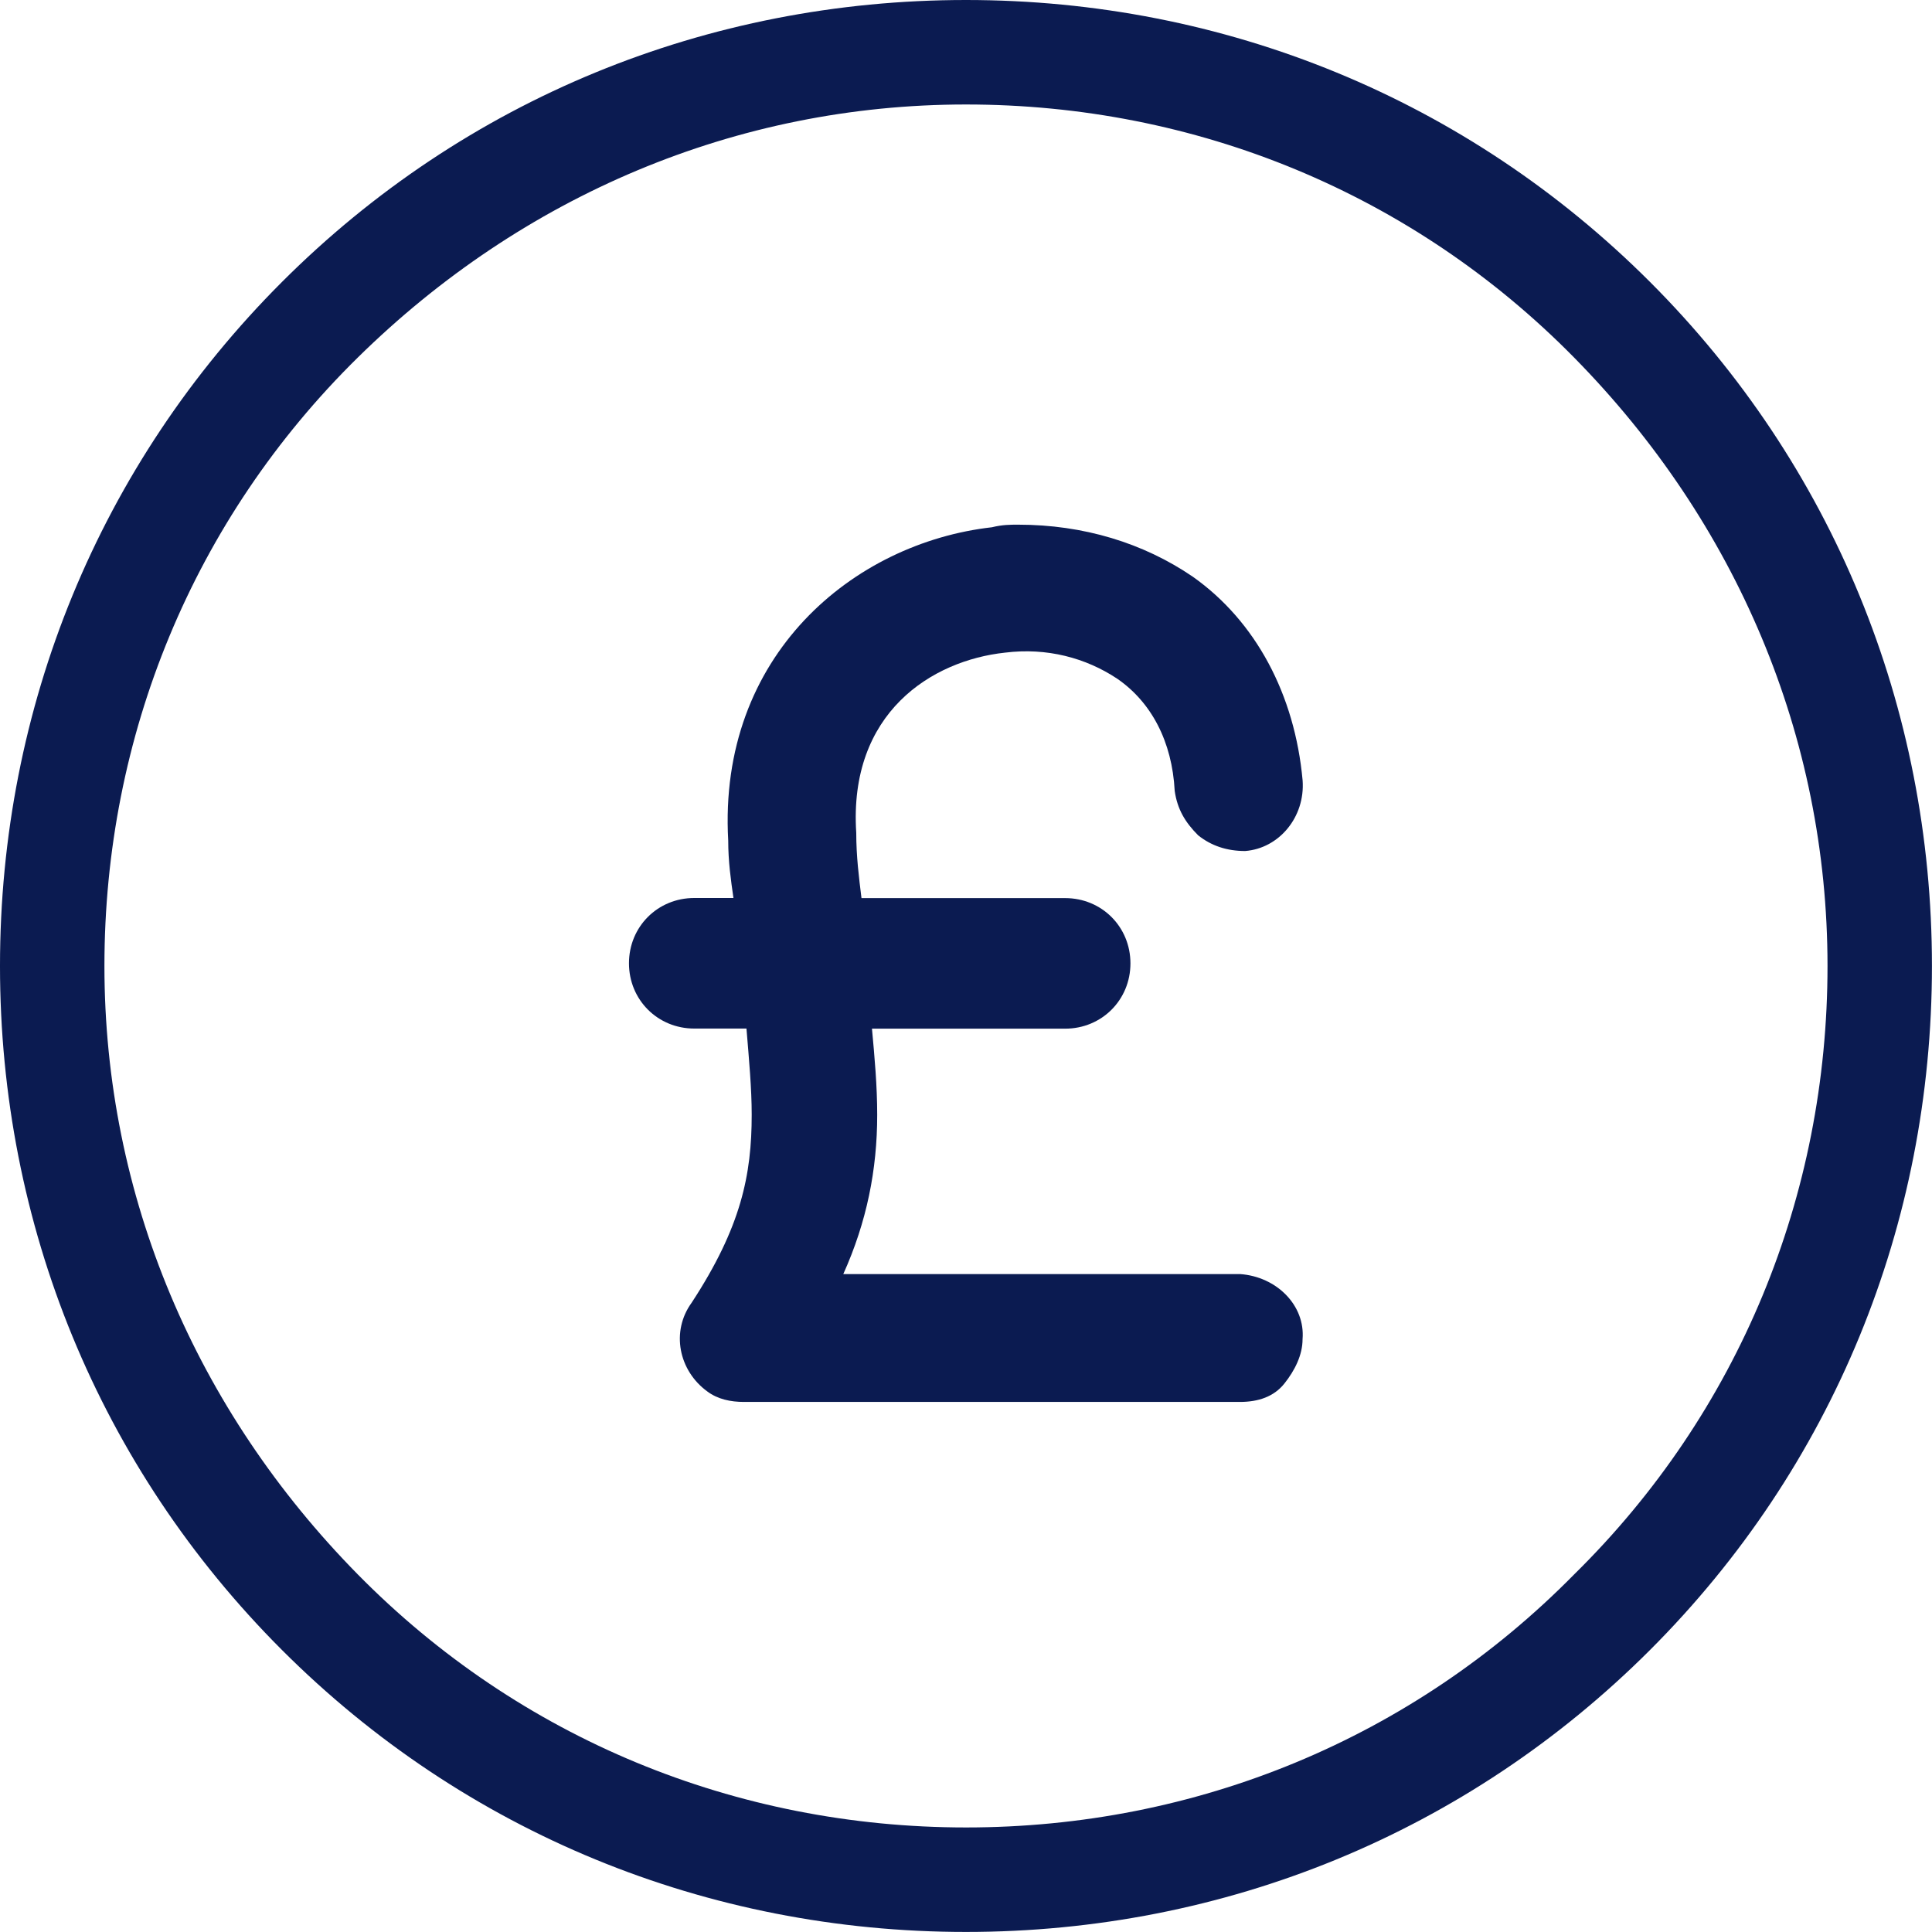
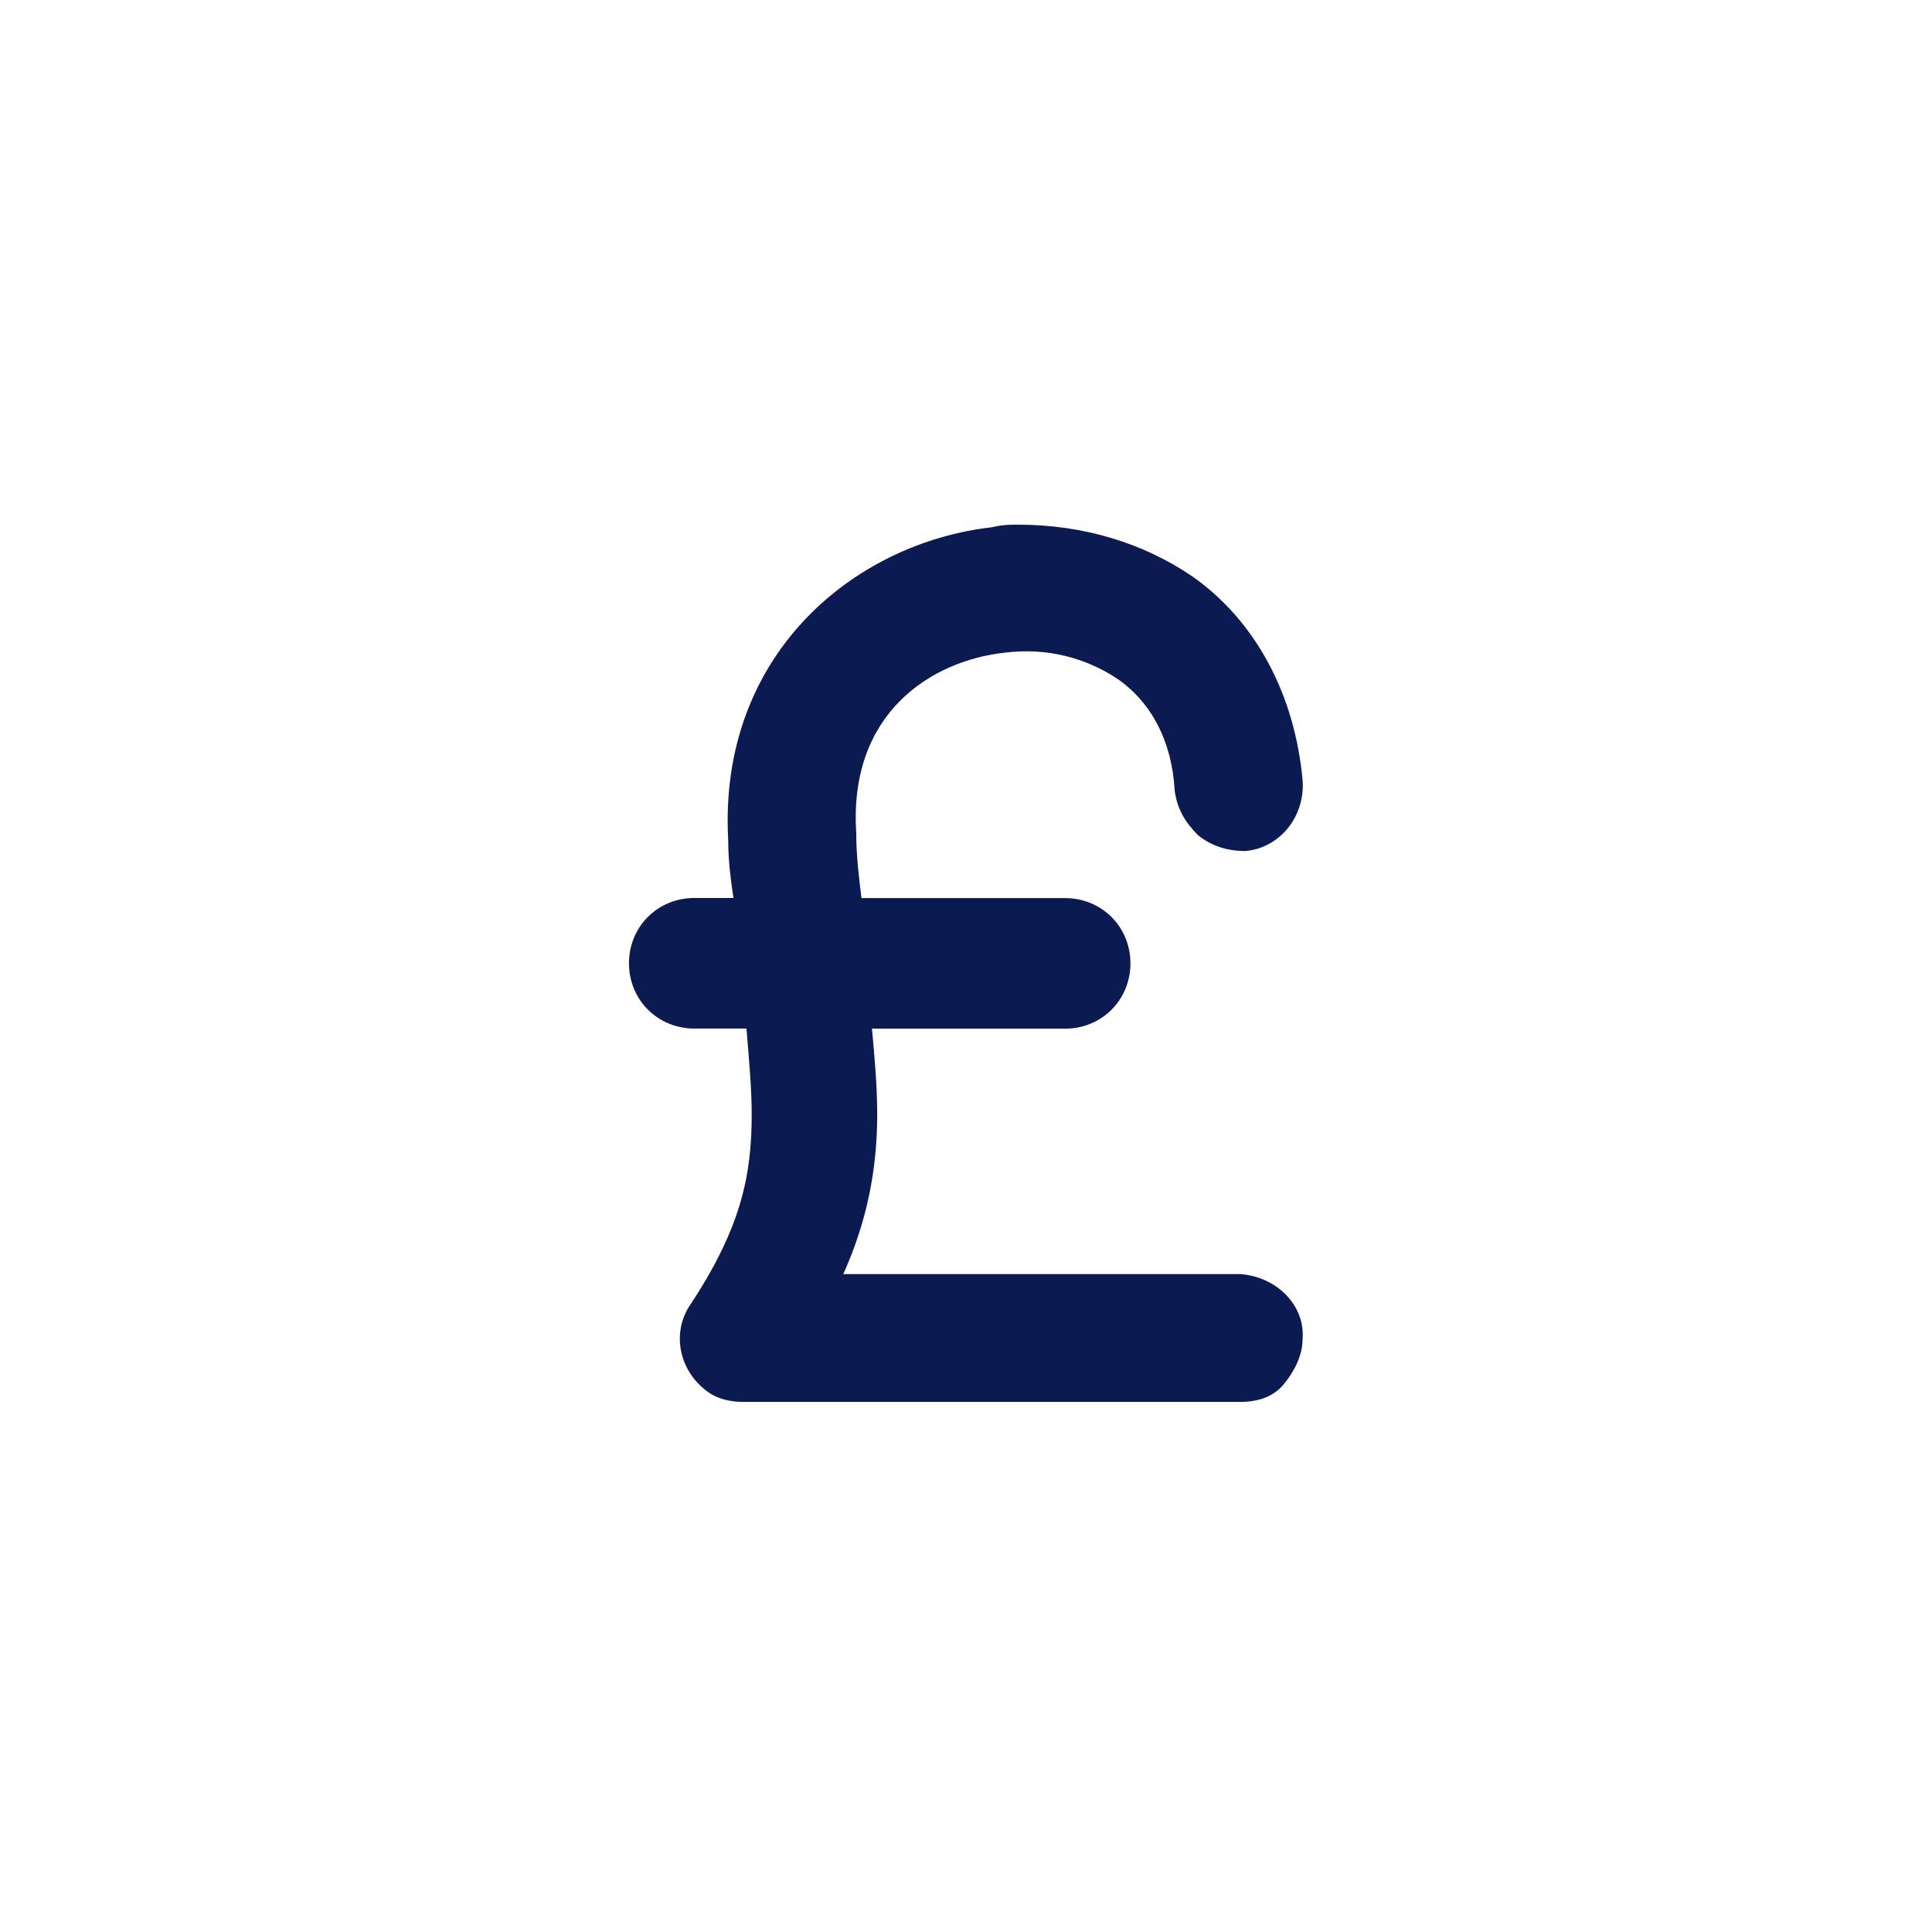
<svg xmlns="http://www.w3.org/2000/svg" version="1.1" id="Layer_1" x="0px" y="0px" width="33.561px" height="33.561px" viewBox="11.565 5.896 33.561 33.561" enable-background="new 11.565 5.896 33.561 33.561" xml:space="preserve">
  <g>
-     <path fill="#0B1B51" d="M28.345,5.896c-4.49,0-8.708,1.724-11.882,4.898c-3.174,3.174-4.898,7.392-4.898,11.882   s1.724,8.708,4.898,11.882c3.175,3.175,7.393,4.898,11.882,4.898c4.49,0,8.707-1.724,11.883-4.898   c3.174-3.174,4.897-7.392,4.897-11.882s-1.724-8.708-4.897-11.882C37.052,7.619,32.835,5.896,28.345,5.896z M38.912,33.243   c-2.811,2.856-6.575,4.398-10.566,4.398S20.59,36.1,17.778,33.243c-2.812-2.857-4.399-6.576-4.399-10.567s1.542-7.755,4.399-10.567   c2.857-2.812,6.576-4.398,10.567-4.398s7.756,1.542,10.566,4.398c2.812,2.857,4.4,6.576,4.4,10.567S41.769,30.431,38.912,33.243z" />
    <path fill="#0B1B51" d="M33.107,28.028h-6.893c0.408-0.907,0.589-1.814,0.589-2.767c0-0.499-0.045-0.998-0.091-1.496h3.356   c0.635,0,1.134-0.499,1.134-1.134c0-0.636-0.499-1.134-1.134-1.134h-3.538c-0.045-0.363-0.091-0.727-0.091-1.134   c-0.136-2.087,1.315-2.994,2.584-3.13c0.727-0.091,1.406,0.091,1.951,0.454c0.59,0.407,0.952,1.088,0.997,1.949   c0.046,0.318,0.182,0.545,0.408,0.771c0.228,0.182,0.499,0.272,0.816,0.272c0.59-0.046,1.043-0.59,0.998-1.225   c-0.136-1.497-0.816-2.767-1.905-3.538c-0.861-0.589-1.904-0.906-3.038-0.906l0,0c-0.136,0-0.272,0-0.454,0.045   c-2.404,0.272-4.762,2.223-4.581,5.442c0,0.362,0.045,0.68,0.091,0.998h-0.681c-0.635,0-1.134,0.498-1.134,1.134   c0,0.635,0.499,1.134,1.134,1.134h0.907c0.045,0.544,0.091,1.043,0.091,1.496c0,1.043-0.182,1.95-1.043,3.266   c-0.363,0.499-0.227,1.179,0.272,1.542c0.181,0.136,0.408,0.182,0.635,0.182l0,0h8.617c0.318,0,0.59-0.091,0.771-0.318   c0.182-0.227,0.317-0.498,0.317-0.771C34.241,28.572,33.742,28.073,33.107,28.028z" />
  </g>
</svg>